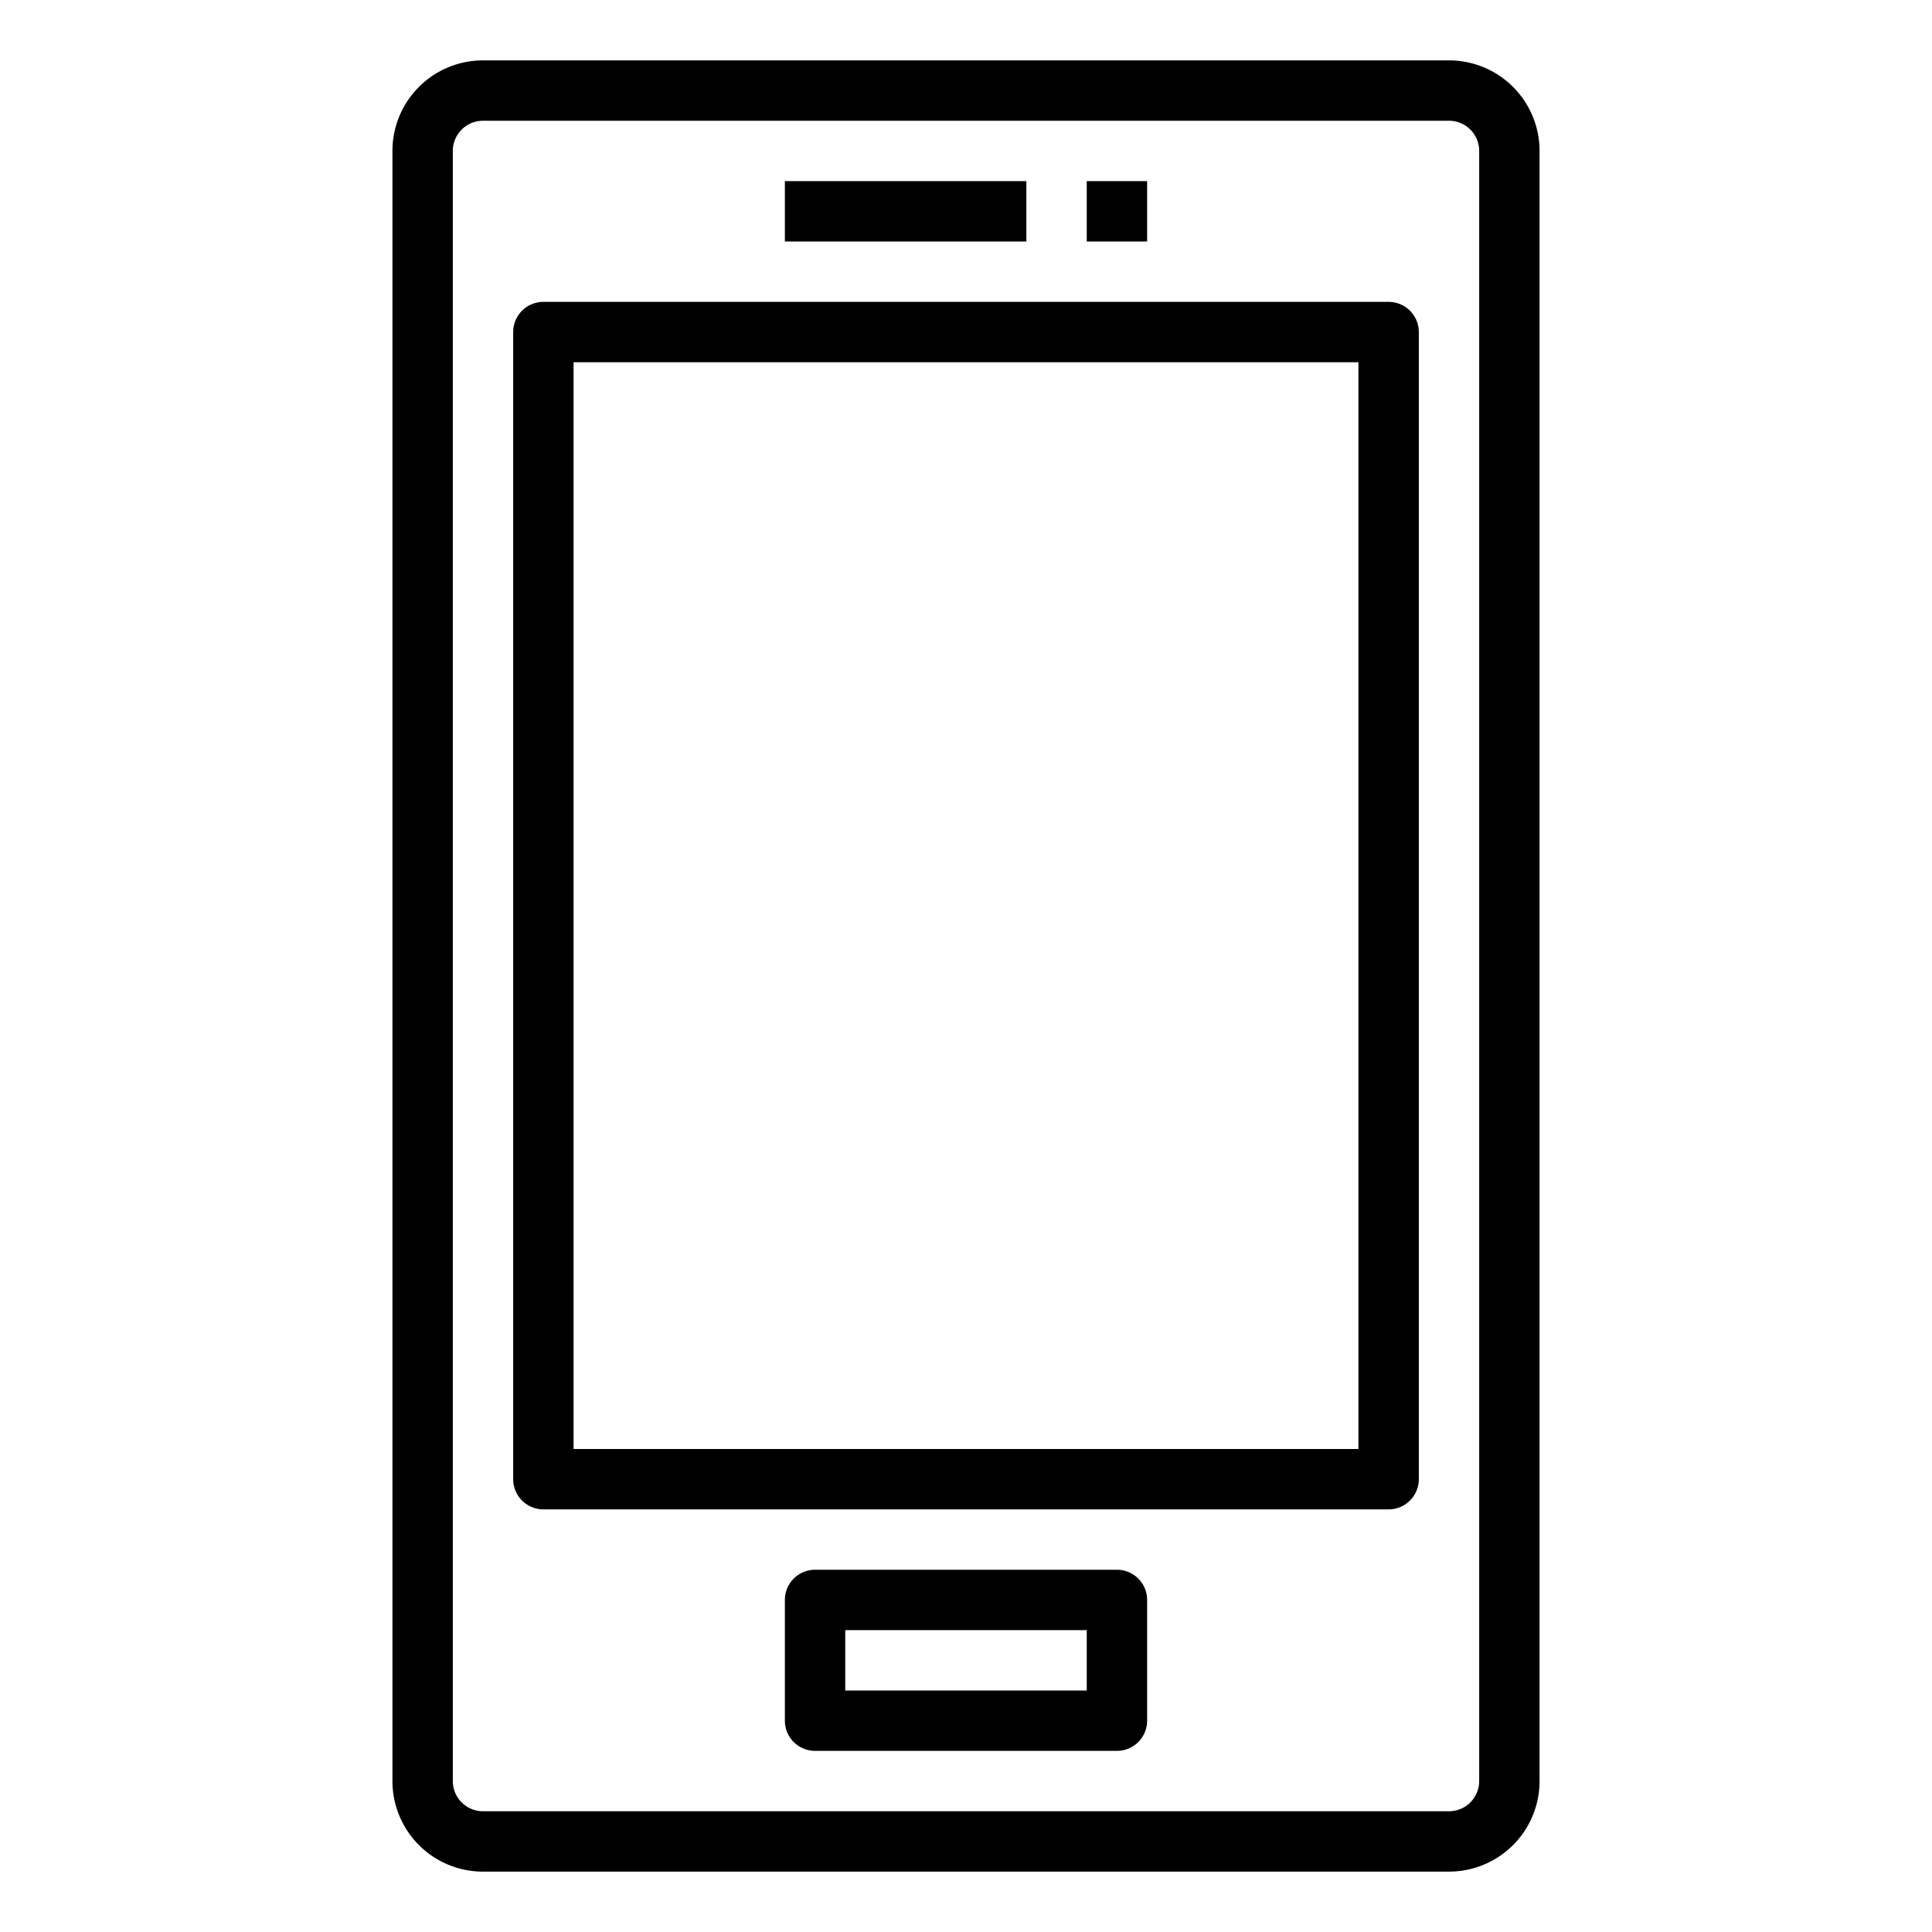
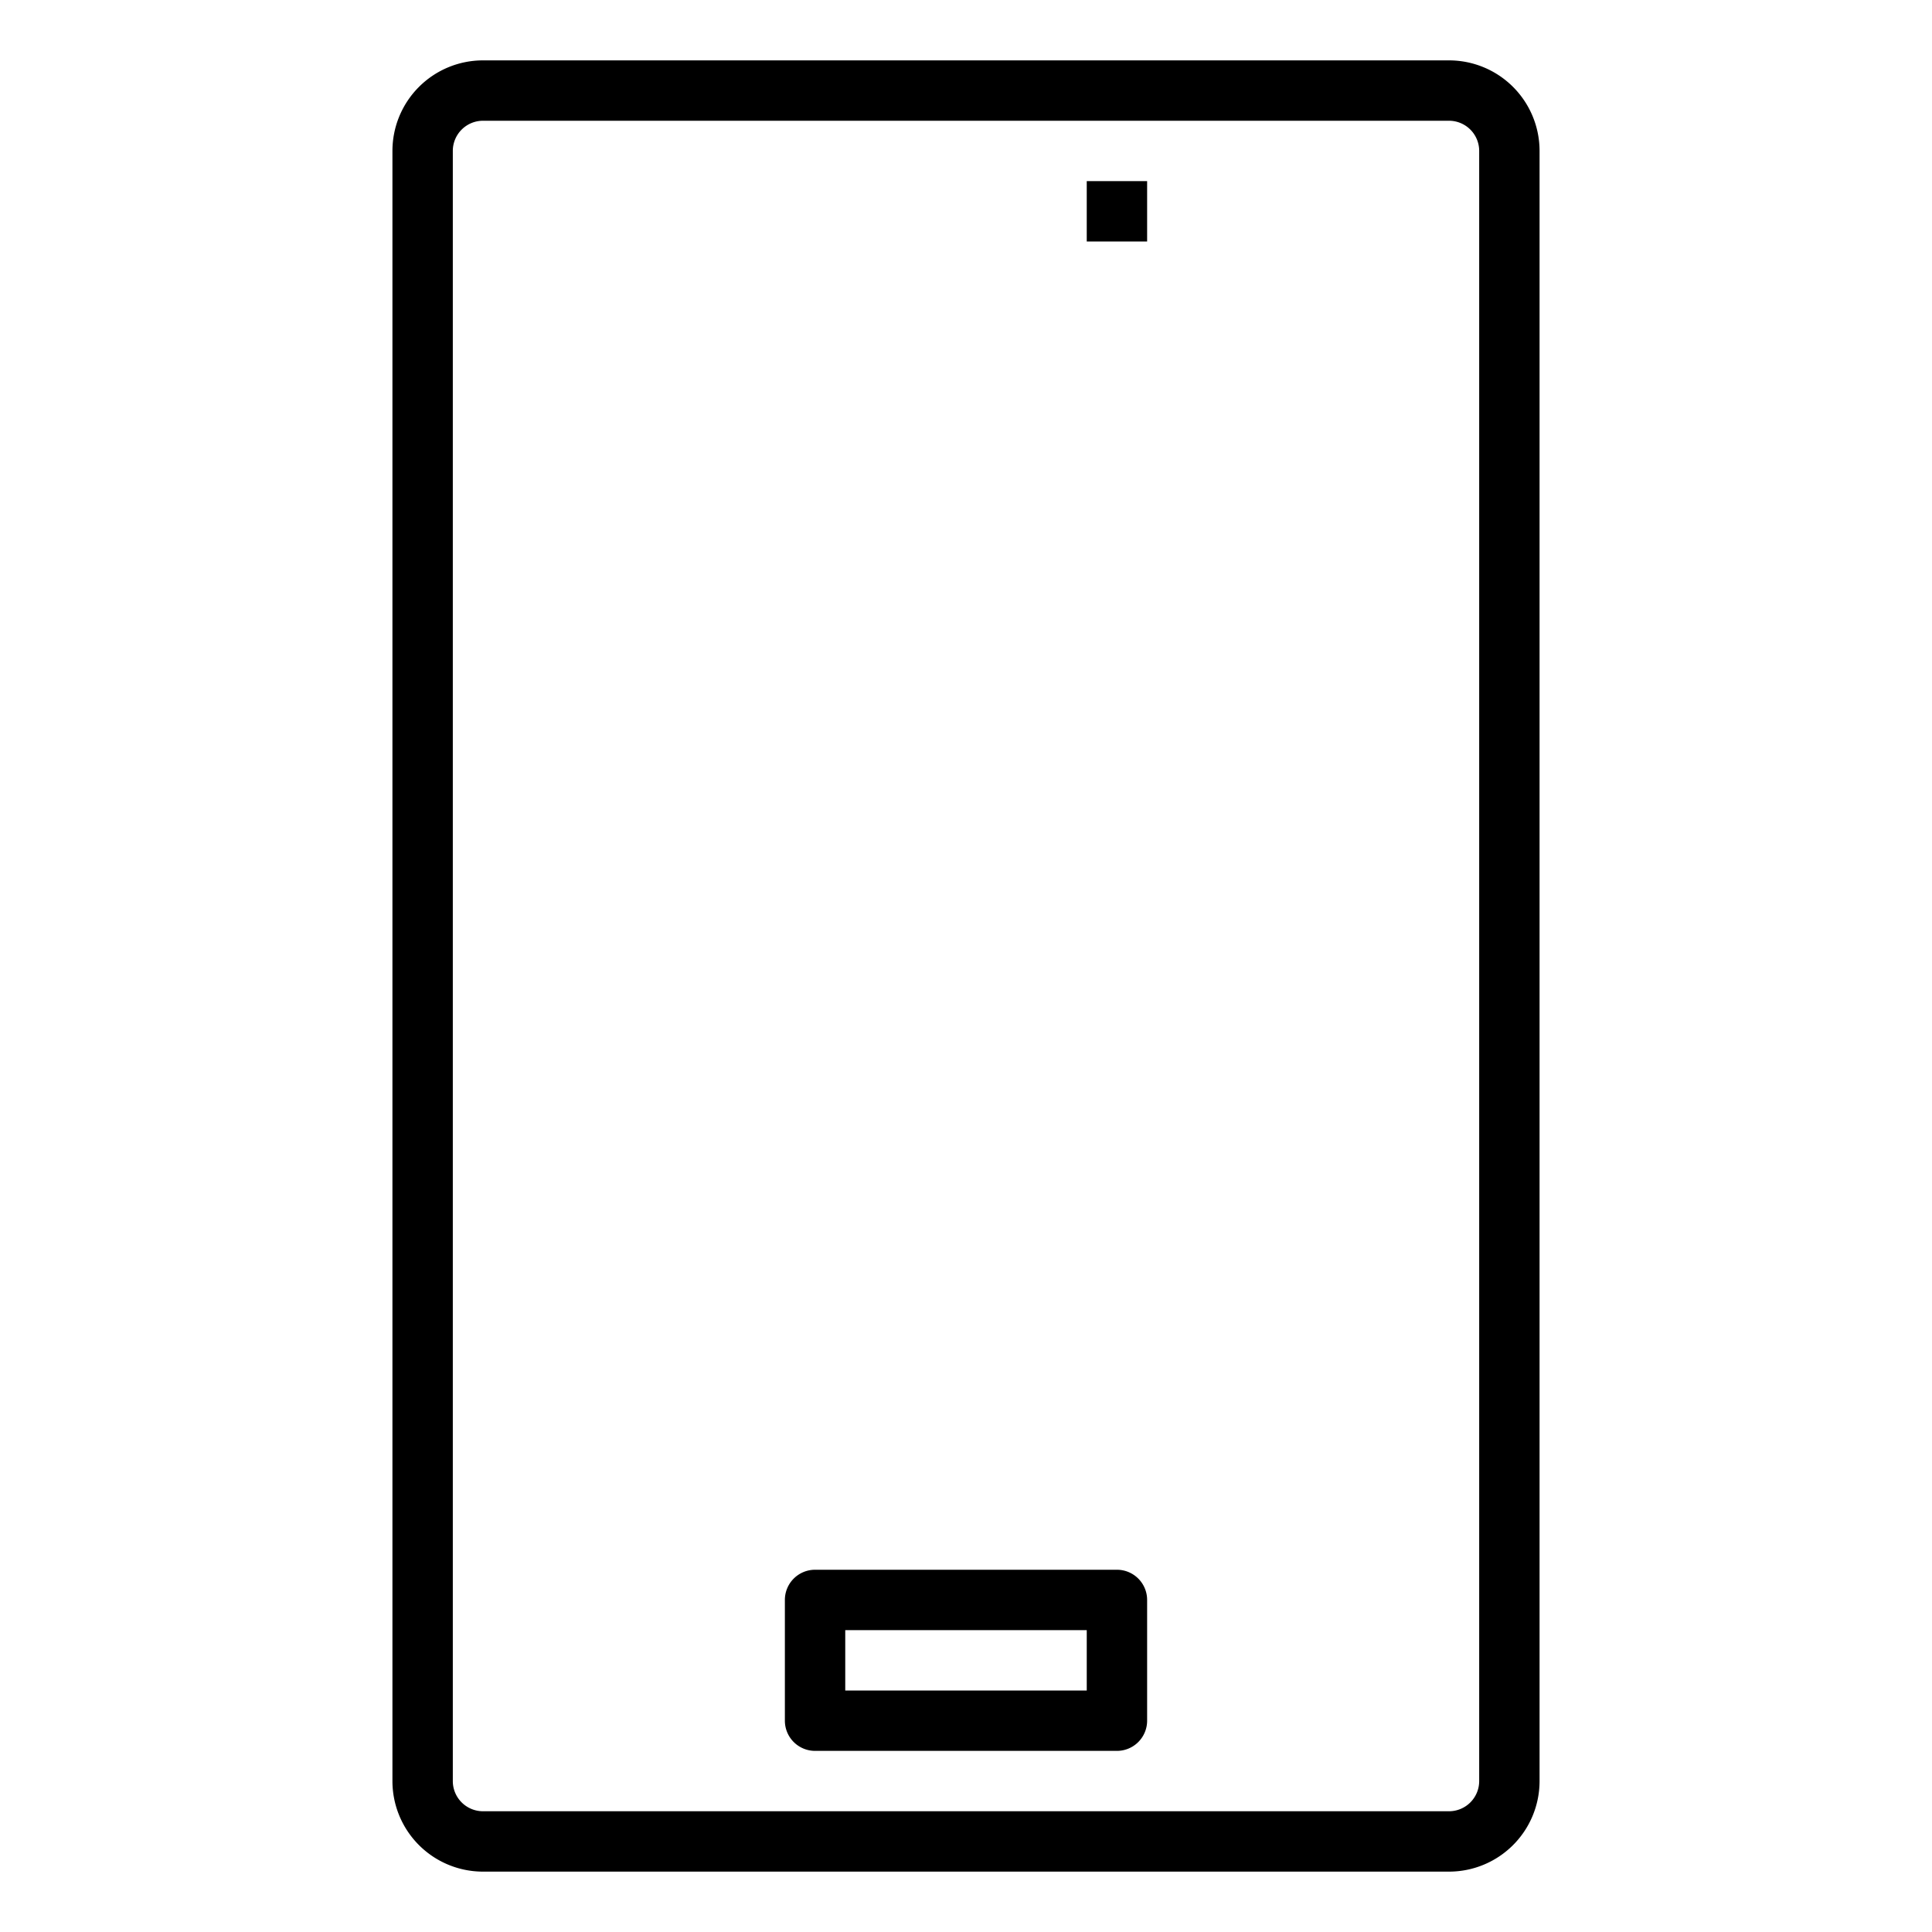
<svg xmlns="http://www.w3.org/2000/svg" height="512" viewBox="0 0 64 64" width="512">
  <g id="outline">
    <path d="m51 59v-54a3 3 0 0 0 -3-3h-32a3 3 0 0 0 -3 3v54a3 3 0 0 0 3 3h32a3 3 0 0 0 3-3zm-36 0v-54a1 1 0 0 1 1-1h32a1 1 0 0 1 1 1v54a1 1 0 0 1 -1 1h-32a1 1 0 0 1 -1-1z" />
-     <path d="m46 10h-28a1 1 0 0 0 -1 1v38a1 1 0 0 0 1 1h28a1 1 0 0 0 1-1v-38a1 1 0 0 0 -1-1zm-1 38h-26v-36h26z" />
    <path d="m37 52h-10a1 1 0 0 0 -1 1v4a1 1 0 0 0 1 1h10a1 1 0 0 0 1-1v-4a1 1 0 0 0 -1-1zm-1 4h-8v-2h8z" />
-     <path d="m26 6h8v2h-8z" />
    <path d="m36 6h2v2h-2z" />
  </g>
</svg>